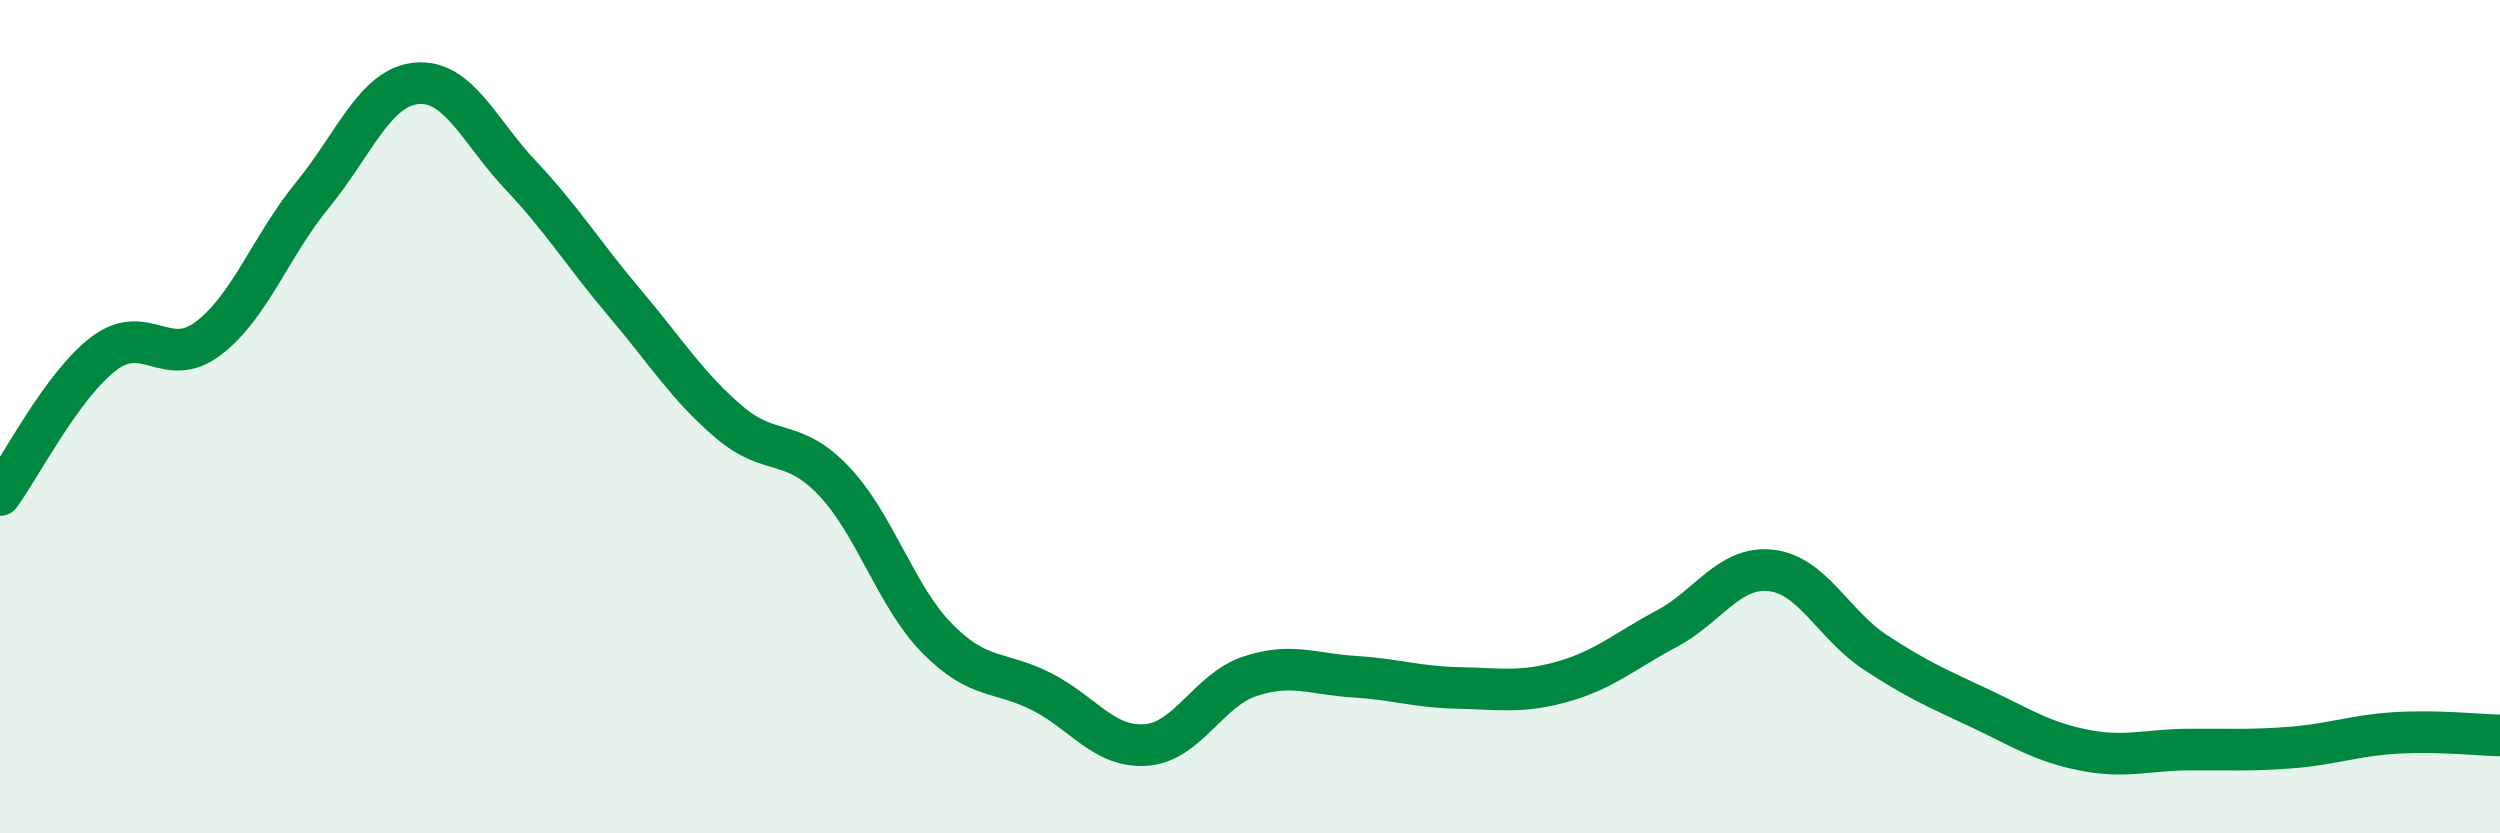
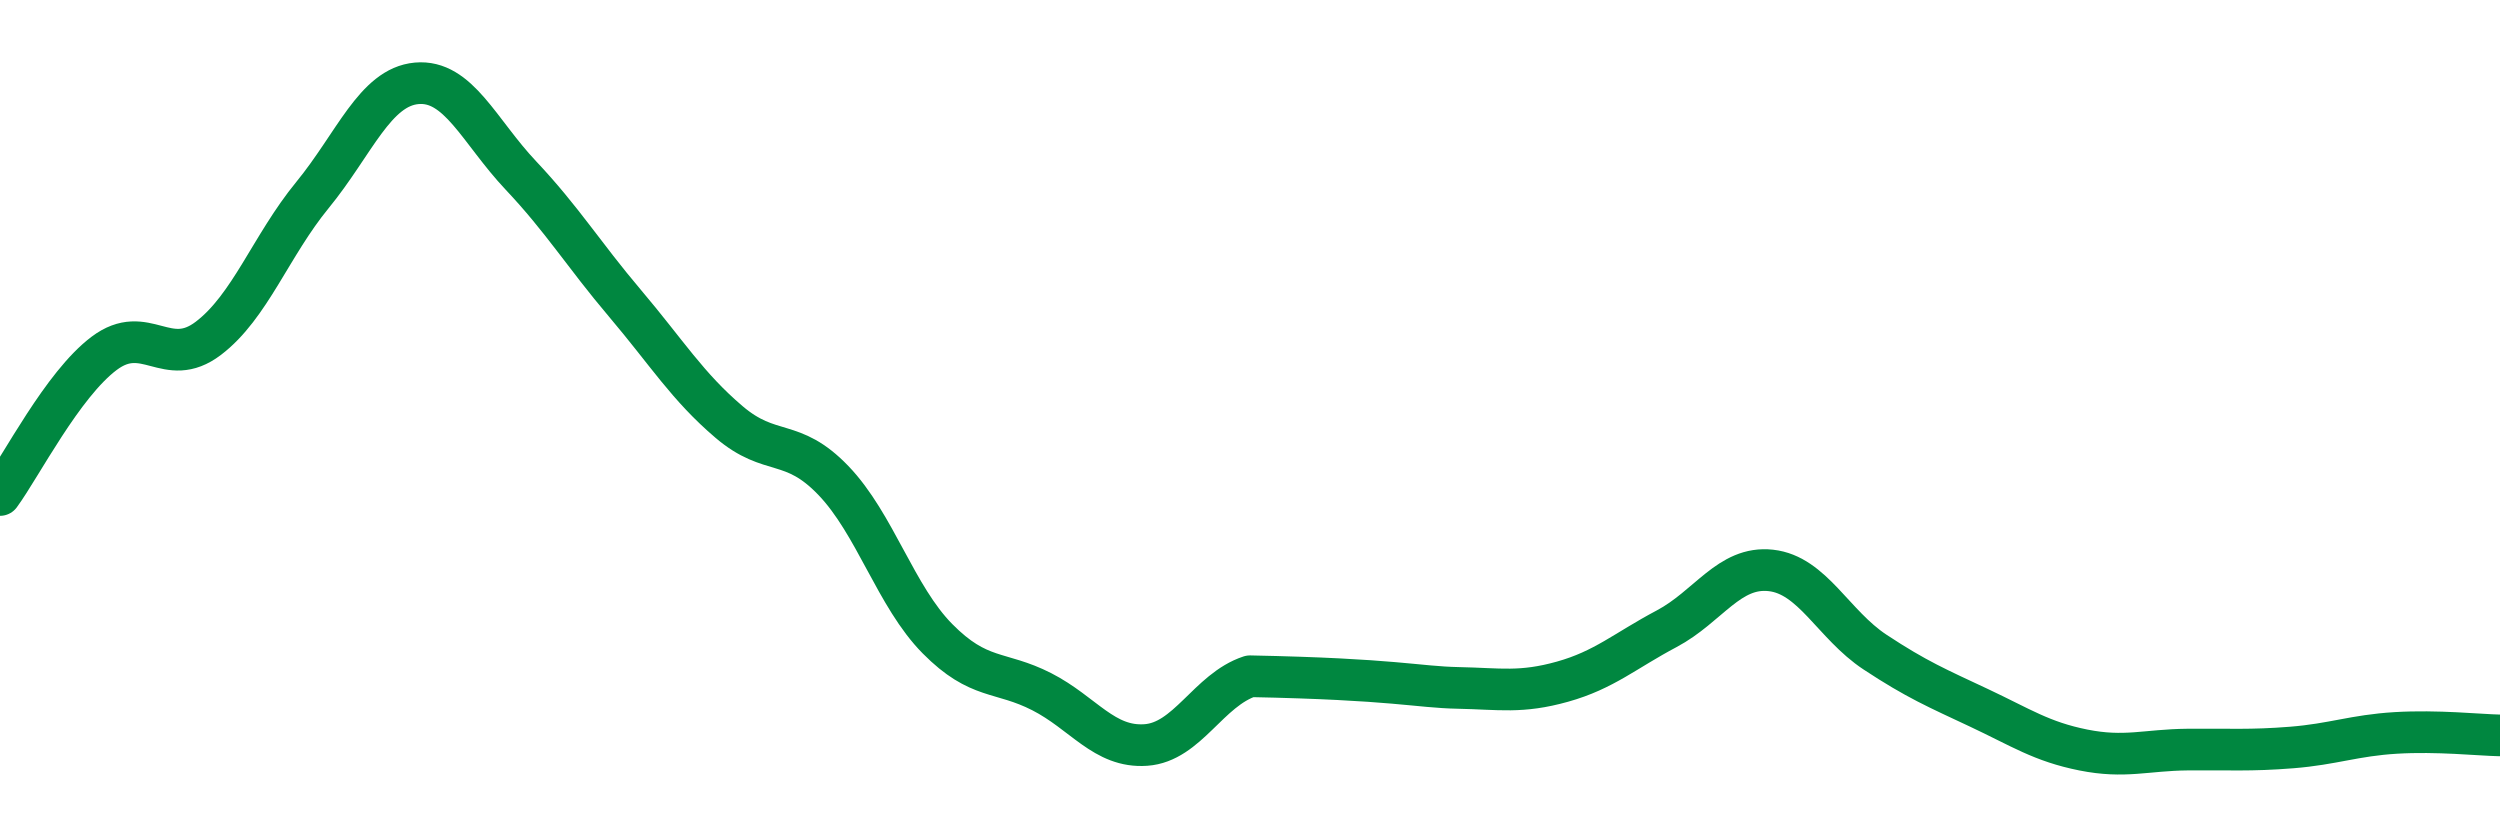
<svg xmlns="http://www.w3.org/2000/svg" width="60" height="20" viewBox="0 0 60 20">
-   <path d="M 0,11.88 C 0.5,11.2 1.5,9.23 2.5,8.48 C 3.5,7.73 4,8.88 5,8.12 C 6,7.36 6.5,5.9 7.5,4.68 C 8.5,3.46 9,2.09 10,2 C 11,1.91 11.5,3.15 12.5,4.21 C 13.5,5.27 14,6.1 15,7.28 C 16,8.46 16.5,9.28 17.5,10.13 C 18.5,10.98 19,10.49 20,11.53 C 21,12.57 21.5,14.32 22.5,15.33 C 23.5,16.34 24,16.09 25,16.6 C 26,17.11 26.5,17.95 27.5,17.88 C 28.5,17.81 29,16.56 30,16.23 C 31,15.9 31.5,16.18 32.5,16.24 C 33.5,16.3 34,16.49 35,16.51 C 36,16.53 36.5,16.64 37.5,16.36 C 38.5,16.08 39,15.62 40,15.09 C 41,14.56 41.5,13.58 42.5,13.69 C 43.5,13.8 44,14.99 45,15.65 C 46,16.31 46.5,16.52 47.5,16.99 C 48.5,17.46 49,17.8 50,18 C 51,18.2 51.5,18 52.5,17.99 C 53.5,17.98 54,18.02 55,17.94 C 56,17.86 56.5,17.65 57.5,17.59 C 58.5,17.53 59.5,17.64 60,17.65L60 20L0 20Z" fill="#008740" opacity="0.1" stroke-linecap="round" stroke-linejoin="round" />
-   <path d="M 0,11.88 C 0.5,11.2 1.5,9.23 2.5,8.48 C 3.5,7.73 4,8.88 5,8.12 C 6,7.36 6.5,5.9 7.5,4.68 C 8.5,3.46 9,2.09 10,2 C 11,1.91 11.5,3.15 12.5,4.21 C 13.5,5.27 14,6.1 15,7.28 C 16,8.46 16.5,9.28 17.5,10.13 C 18.5,10.98 19,10.49 20,11.53 C 21,12.57 21.5,14.32 22.5,15.33 C 23.5,16.34 24,16.09 25,16.6 C 26,17.11 26.5,17.95 27.5,17.88 C 28.5,17.81 29,16.56 30,16.23 C 31,15.9 31.5,16.18 32.5,16.24 C 33.5,16.3 34,16.49 35,16.51 C 36,16.53 36.5,16.64 37.5,16.36 C 38.5,16.08 39,15.62 40,15.09 C 41,14.56 41.5,13.58 42.5,13.69 C 43.5,13.8 44,14.99 45,15.65 C 46,16.31 46.5,16.52 47.5,16.99 C 48.5,17.46 49,17.8 50,18 C 51,18.2 51.5,18 52.5,17.99 C 53.5,17.98 54,18.02 55,17.94 C 56,17.86 56.5,17.65 57.5,17.59 C 58.5,17.53 59.5,17.64 60,17.65" stroke="#008740" stroke-width="1" fill="none" stroke-linecap="round" stroke-linejoin="round" />
+   <path d="M 0,11.88 C 0.5,11.2 1.5,9.23 2.5,8.48 C 3.5,7.73 4,8.88 5,8.12 C 6,7.36 6.5,5.9 7.5,4.68 C 8.5,3.46 9,2.09 10,2 C 11,1.91 11.5,3.15 12.5,4.21 C 13.5,5.27 14,6.1 15,7.28 C 16,8.46 16.5,9.28 17.5,10.13 C 18.5,10.98 19,10.49 20,11.53 C 21,12.57 21.5,14.32 22.5,15.33 C 23.5,16.34 24,16.09 25,16.6 C 26,17.11 26.5,17.95 27.5,17.88 C 28.5,17.81 29,16.56 30,16.23 C 33.5,16.3 34,16.49 35,16.51 C 36,16.53 36.5,16.64 37.5,16.36 C 38.5,16.08 39,15.62 40,15.09 C 41,14.56 41.5,13.58 42.5,13.69 C 43.5,13.8 44,14.99 45,15.65 C 46,16.31 46.5,16.52 47.5,16.99 C 48.5,17.46 49,17.8 50,18 C 51,18.2 51.5,18 52.5,17.99 C 53.5,17.98 54,18.02 55,17.94 C 56,17.86 56.5,17.65 57.5,17.59 C 58.5,17.53 59.5,17.64 60,17.65" stroke="#008740" stroke-width="1" fill="none" stroke-linecap="round" stroke-linejoin="round" />
</svg>